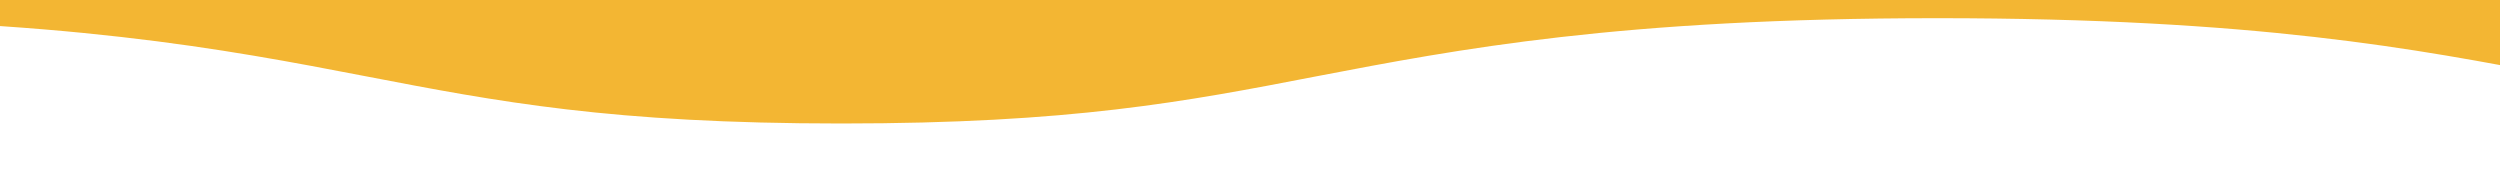
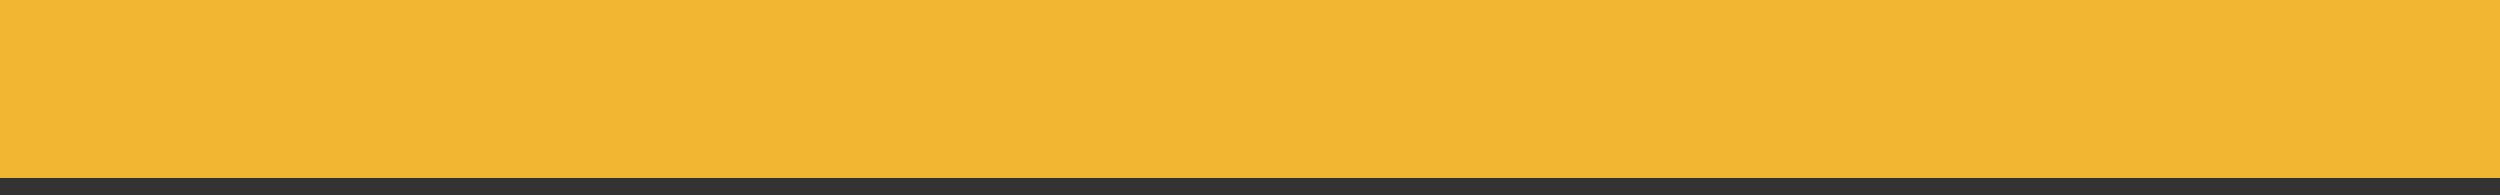
<svg xmlns="http://www.w3.org/2000/svg" xmlns:xlink="http://www.w3.org/1999/xlink" id="Слой_1" x="0px" y="0px" viewBox="608 325.2 1828 142.8" style="enable-background:new 608 325.2 1828 142.8;" xml:space="preserve">
  <rect x="608" y="325.2" width="1828" height="142.8" fill="#333333" stroke="none" />
  <style type="text/css"> .st0{display:none;} .st1{display:inline;opacity:0.39;} .st2{fill:#E81A42;} .st3{fill:#F3B633;} .st4{clip-path:url(#SVGID_4_);fill:#F3B633;} .st5{clip-path:url(#SVGID_6_);} .st6{fill:#FFFFFF;} .st7{fill:#FFFFFF;stroke:#FFFFFF;stroke-miterlimit:10;} </style>
  <g id="Сетка" class="st0">
    <g id="XMLID_236_" class="st1">
      <rect id="XMLID_237_" x="1194" y="-1118.9" class="st2" width="60" height="6877" />
      <rect id="XMLID_238_" x="1294" y="-1118.9" class="st2" width="60" height="6877" />
-       <rect id="XMLID_272_" x="1394" y="-1118.9" class="st2" width="60" height="6877" />
      <rect id="XMLID_275_" x="1494" y="-1118.9" class="st2" width="60" height="6877" />
      <rect id="XMLID_277_" x="1594" y="-1118.9" class="st2" width="60" height="6877" />
      <rect id="XMLID_284_" x="1694" y="-1118.9" class="st2" width="60" height="6877" />
      <rect id="XMLID_285_" x="1794" y="-1118.9" class="st2" width="60" height="6877" />
      <rect id="XMLID_286_" x="1894" y="-1118.9" class="st2" width="60" height="6877" />
      <rect id="XMLID_287_" x="1994" y="-1118.9" class="st2" width="60" height="6877" />
-       <rect id="XMLID_290_" x="2094" y="-1118.9" class="st2" width="60" height="6877" />
-       <rect id="XMLID_291_" x="2194" y="-1118.9" class="st2" width="60" height="6877" />
      <rect id="XMLID_292_" x="2294" y="-1118.9" class="st2" width="60" height="6877" />
    </g>
  </g>
  <g>
    <g>
      <g>
        <g>
          <rect id="SVGID_1_" x="594.4" y="291.6" class="st3" width="1855.1" height="163.5" />
        </g>
        <g>
          <g>
            <g>
              <rect id="SVGID_2_" x="594.4" y="291.6" class="st3" width="1855.1" height="163.5" />
            </g>
            <g>
              <defs>
                <rect id="SVGID_3_" x="594.4" y="291.6" width="1855.1" height="163.5" />
              </defs>
              <use xlink:href="#SVGID_3_" style="overflow:visible;fill:#F3B633;" />
              <clipPath id="SVGID_4_">
                <use xlink:href="#SVGID_3_" style="overflow:visible;" />
              </clipPath>
              <rect id="XMLID_906_" x="594.4" y="291.6" class="st4" width="1855.1" height="163.5" />
            </g>
          </g>
        </g>
      </g>
    </g>
    <g>
      <g>
        <g>
          <g>
            <g>
              <defs>
-                 <rect id="SVGID_5_" x="594.4" y="338.4" width="1855.1" height="117.4" />
-               </defs>
+                 </defs>
              <clipPath id="SVGID_6_">
                <use xlink:href="#SVGID_5_" style="overflow:visible;" />
              </clipPath>
              <g id="XMLID_7_" class="st5">
                <path id="XMLID_9_" class="st6" d="M5228,362.2v-23.8c-230.2,0.3-347.3,22.7-450.6,42.5c-96.1,18.6-179.2,34.5-347.5,34.5 s-251.4-16-347.5-34.5c-103.9-20-221.7-42.5-454.2-42.5S3277.8,361,3174,380.9c-96.2,18.6-179.2,34.5-347.6,34.5 s-251.4-16-347.6-34.5c-103.8-20-221.6-42.4-454.1-42.4s-350.3,22.6-454.1,42.5c-96.1,18.6-179.1,34.5-347.5,34.5 c-168.2,0-251.3-16-347.5-34.5c-103.9-20-221.6-42.5-454.1-42.5s-350,22.6-453.8,42.6c-95.3,18.3-177.8,34.1-342.9,34.4v23.7 c229.4-0.3,346.4-22.8,449.4-42.5c96.2-18.6,179.2-34.5,347.6-34.5c168.2,0,251.3,16,347.5,34.5 c103.8,20,221.6,42.5,454.1,42.5s350.3-22.6,454.1-42.5c96.1-18.6,179.2-34.5,347.5-34.5s251.4,16,347.6,34.5 c103.8,20,221.6,42.5,454.1,42.5s350.3-22.6,454.1-42.5c96.2-18.6,179.2-34.5,347.6-34.5s251.4,16,347.6,34.5 c103.8,20,221.6,42.5,454.1,42.5s350.2-22.6,454.1-42.5C4979.5,378.2,5062.2,362.2,5228,362.2z" />
                <path id="XMLID_8_" class="st7" d="M-364.4,423.8c0,0,165.4-3.7,231-6.4s128-15.3,199.1-35.8c71.1-20.3,158.3-25.6,293.3-32 s131.4,2.7,238.2,7.8c106.6,5.1,230.9,31.8,289.6,45.1c58.6,13.4,103.2,14.7,197.3,23.6c94.2,8.9,207.9,6.5,303.9,2.6 c96-3.8,144-15.4,222.2-34.5s120.9-21.7,231-37c110.2-15.3,161.8-2.5,265-6.4c103.2-3.7,133.3,12.7,243.6,29.4 s124.5,21.7,282.7,44.7s272,6.5,334.2,2.6c62.3-3.7,71.1-12.2,71.1-12.2v40.5h-3413v-40.4L-364.4,423.8z" />
              </g>
            </g>
          </g>
        </g>
      </g>
    </g>
-     <rect x="594.4" y="417.5" class="st6" width="1855.1" height="84.1" />
  </g>
</svg>